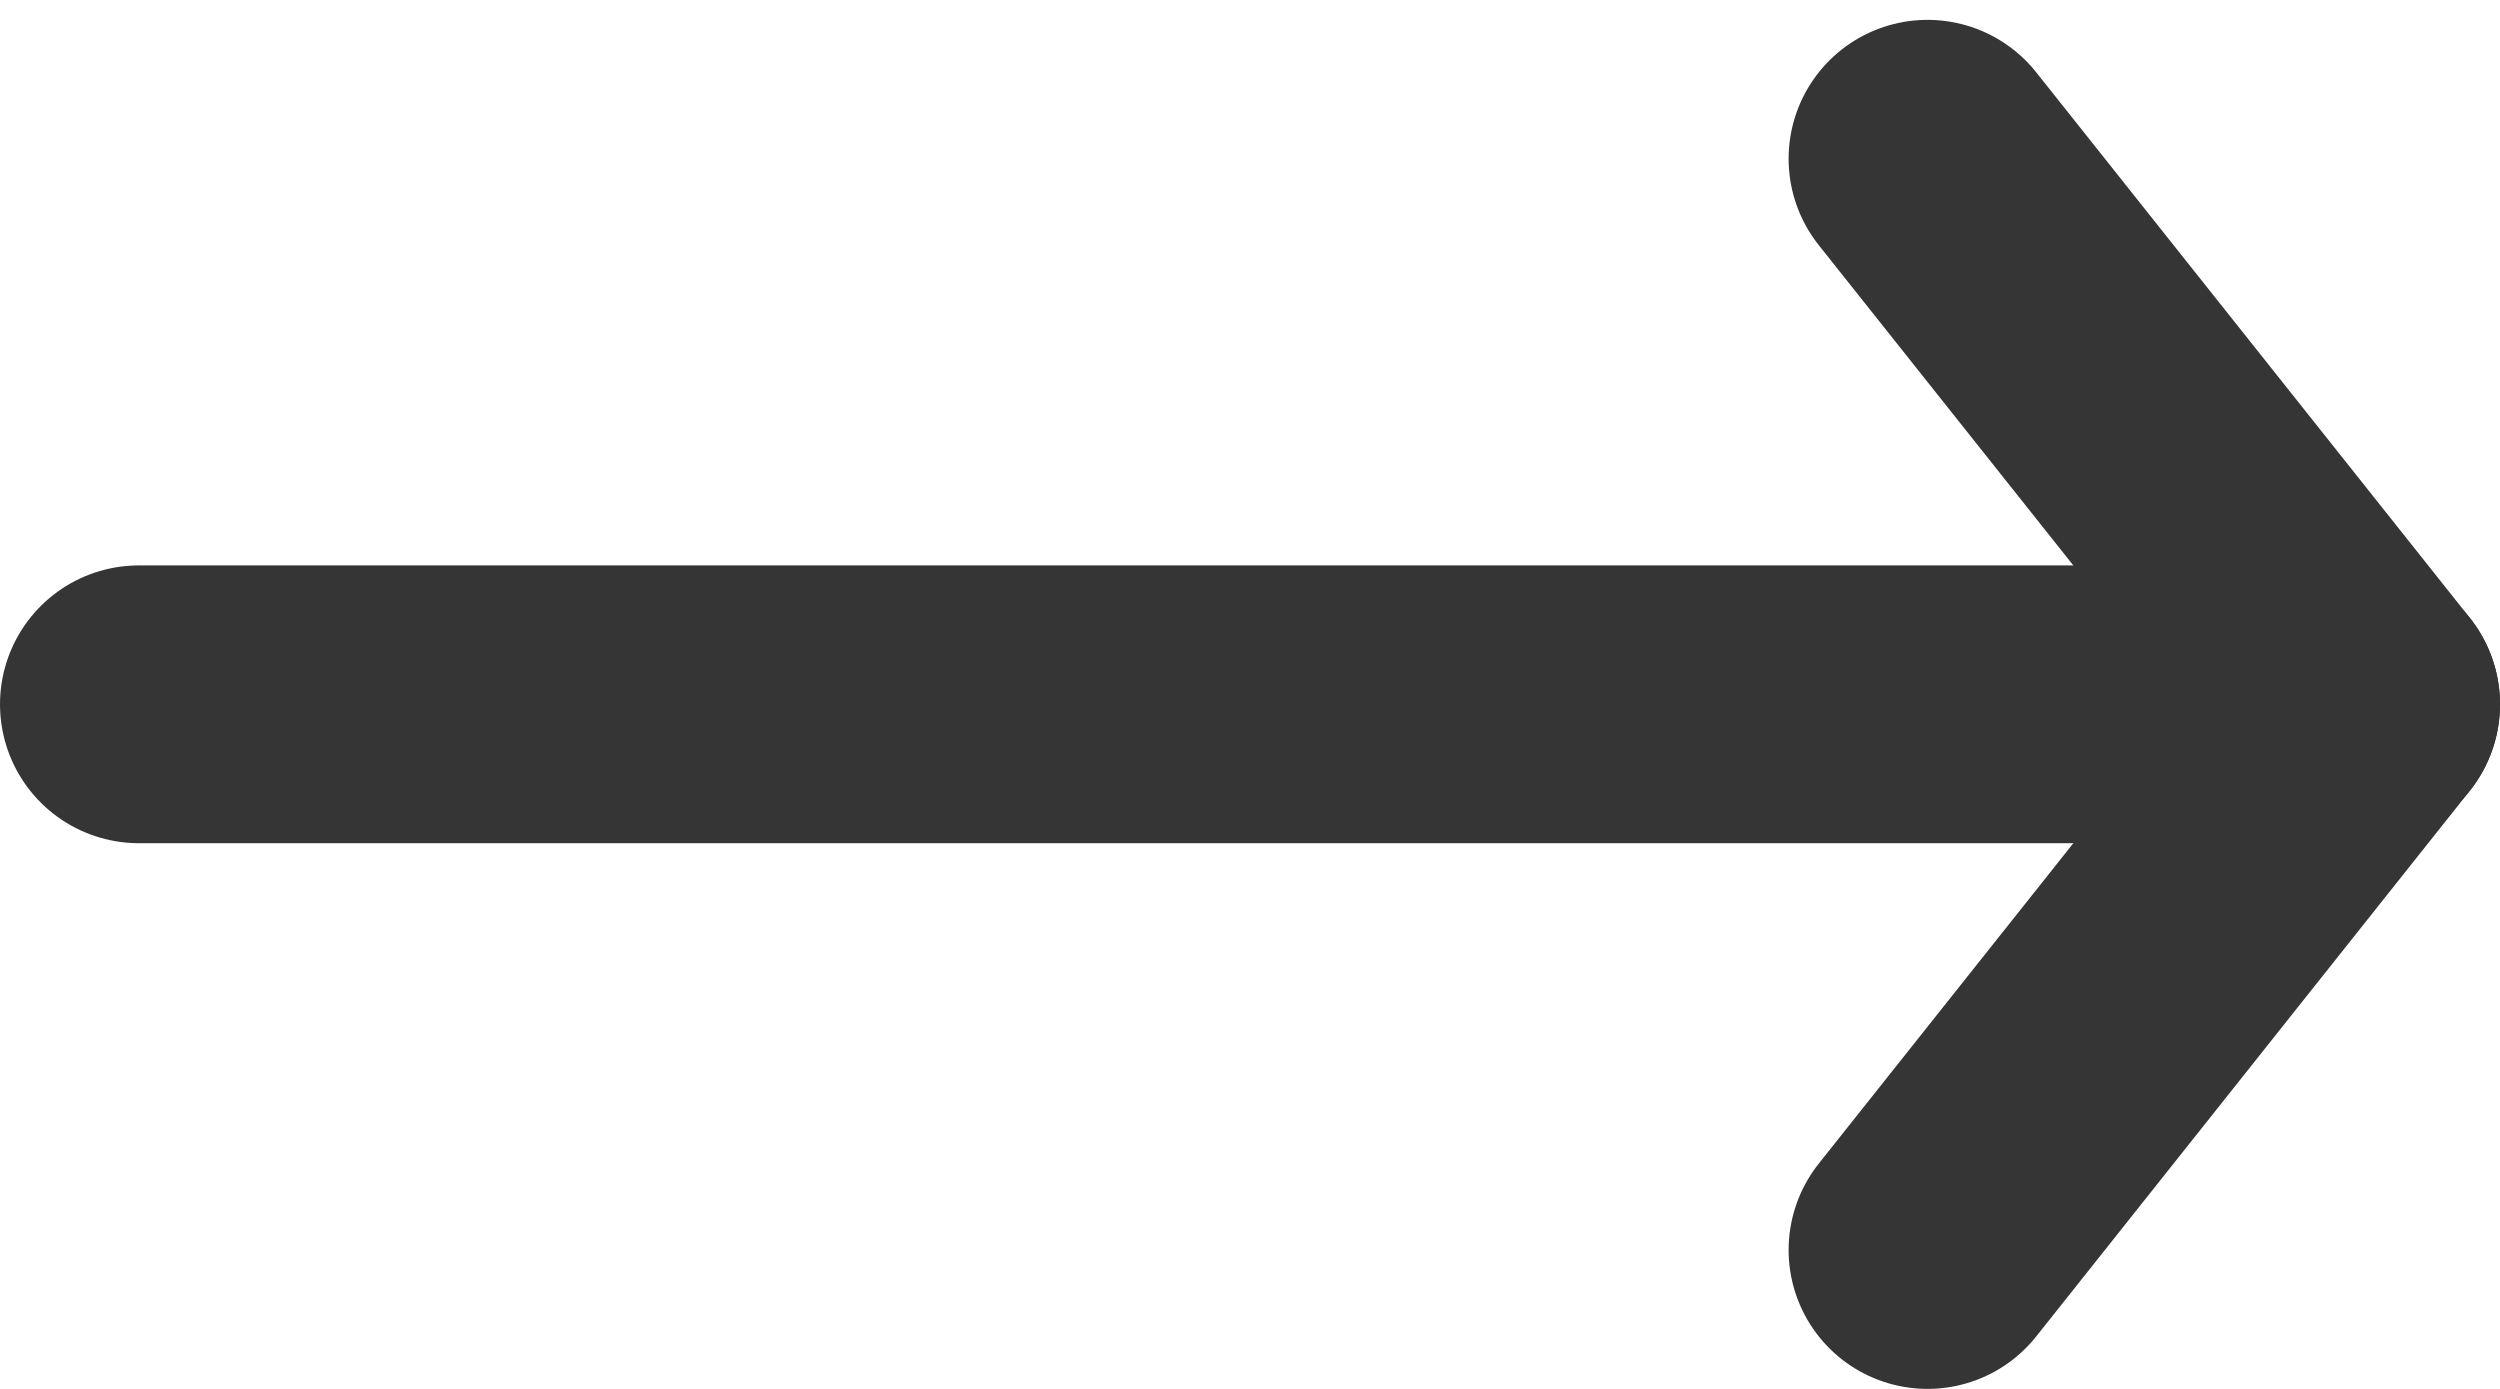
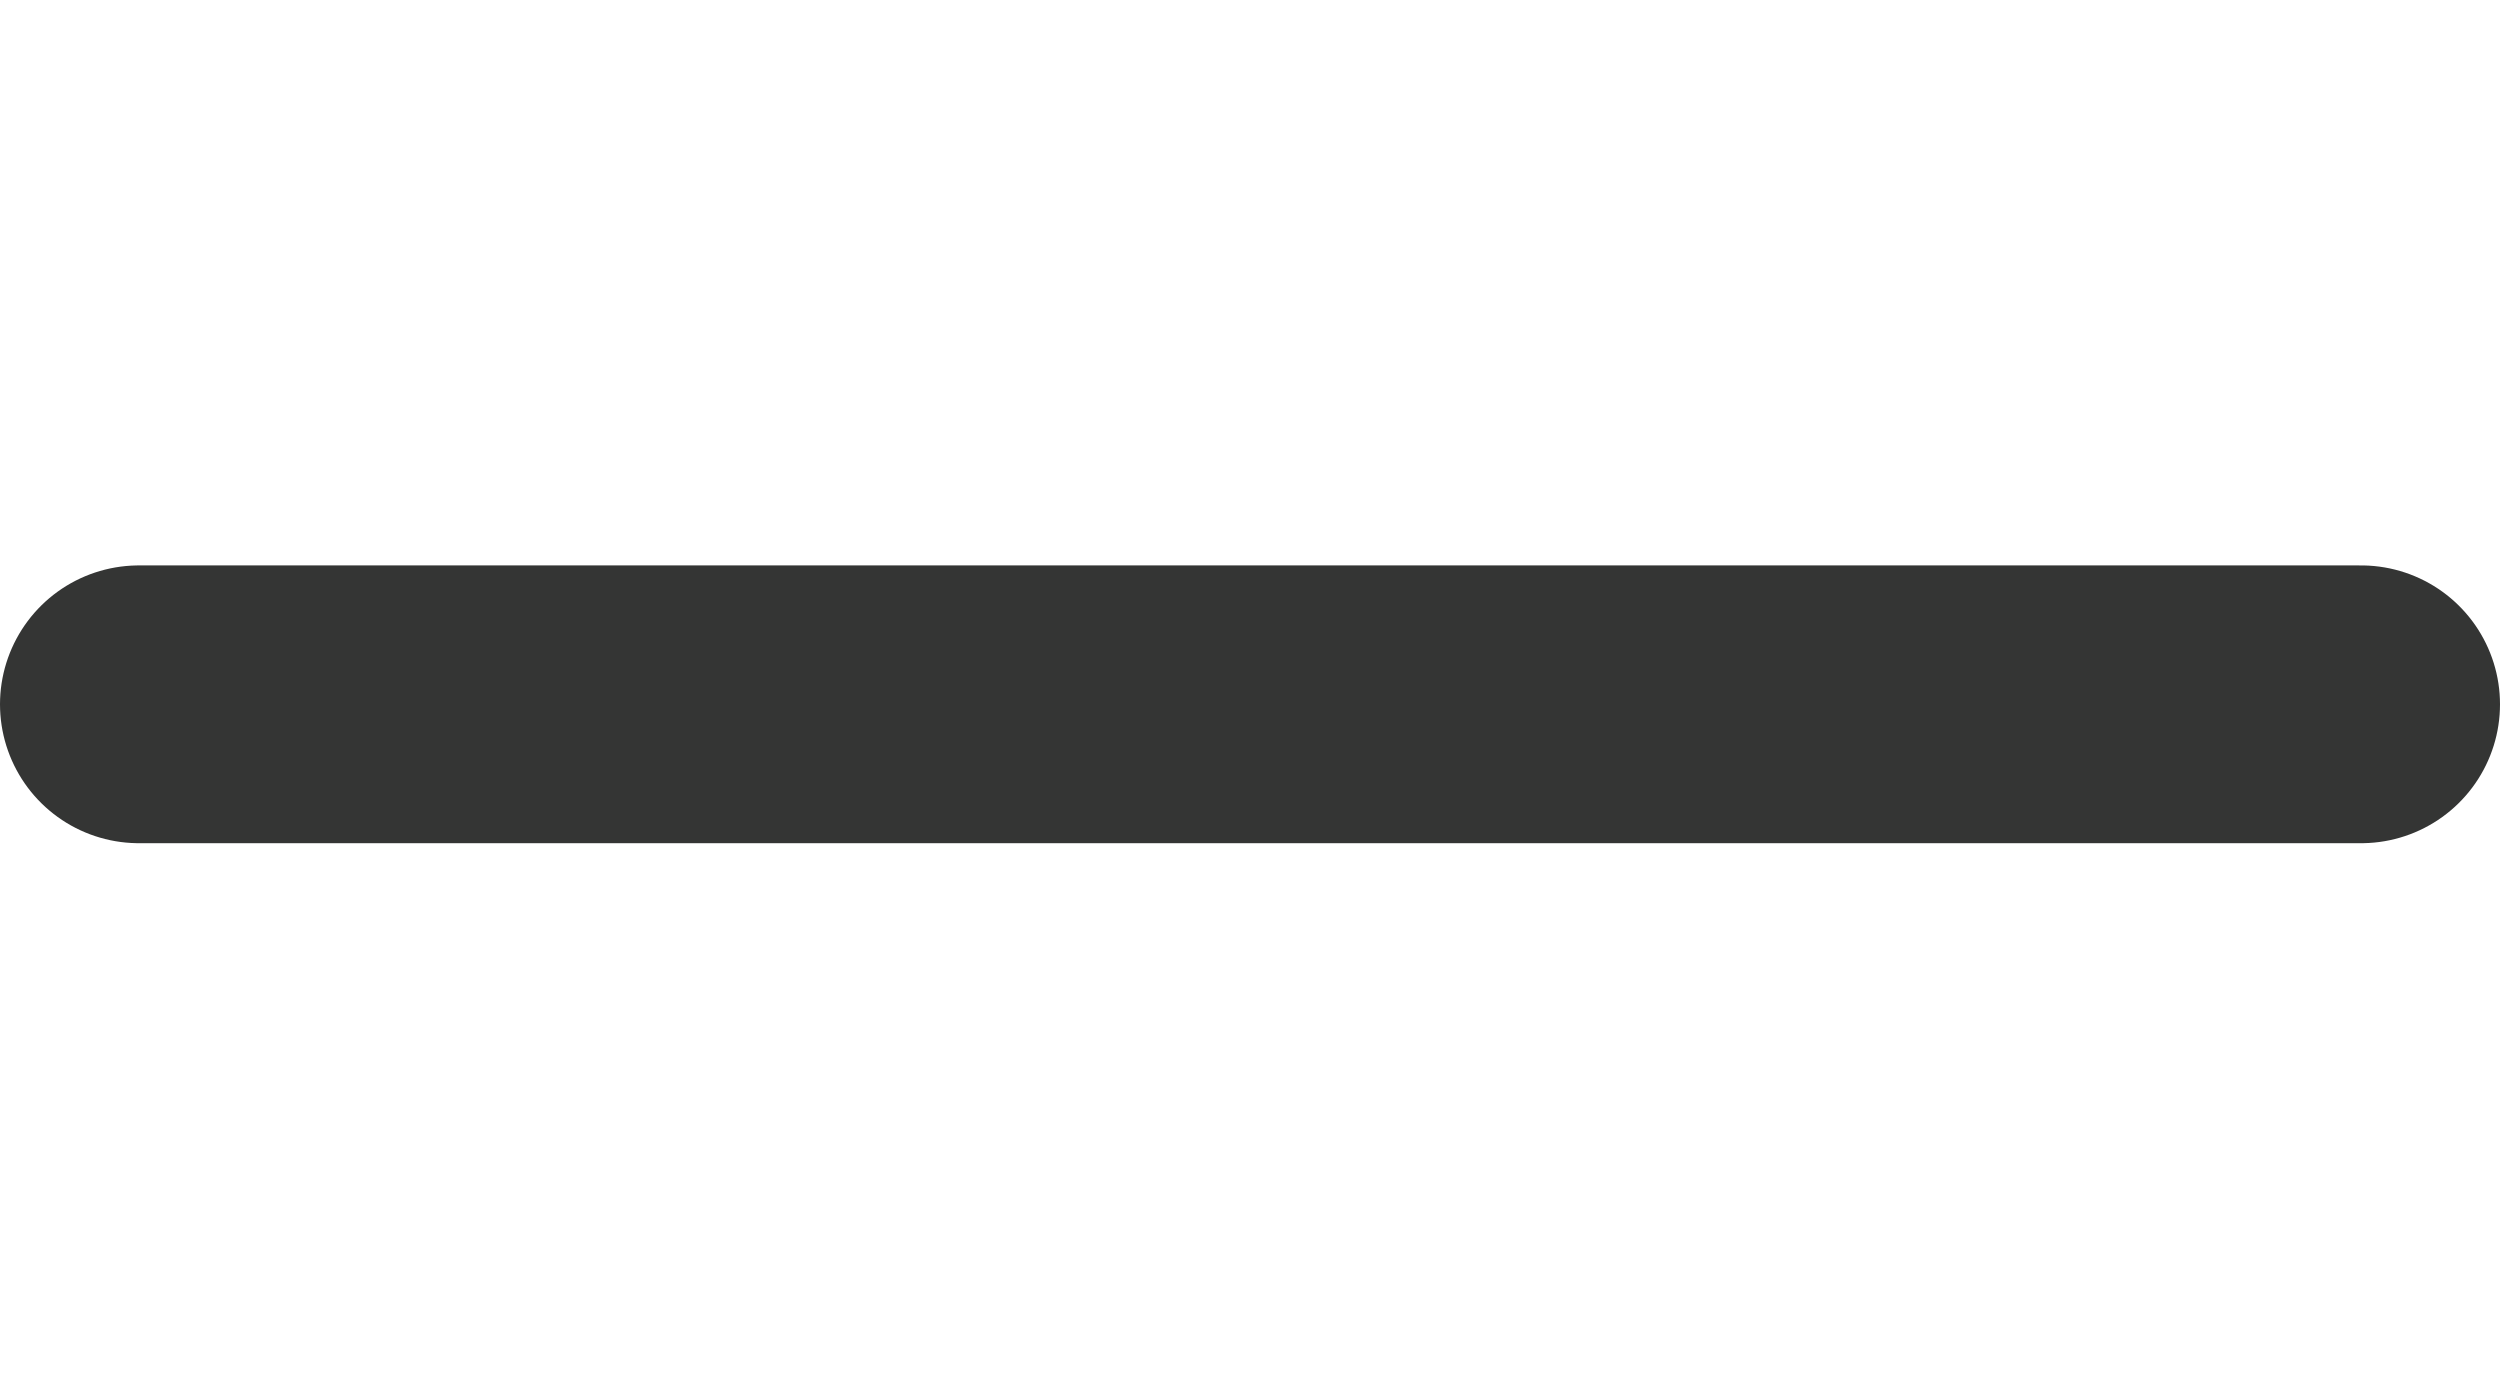
<svg xmlns="http://www.w3.org/2000/svg" width="18px" height="10px" viewBox="0 0 18 10" version="1.1">
  <title>Arrow/Long Copy</title>
  <desc>Created with Sketch.</desc>
  <g id="Page-1" stroke="none" stroke-width="1" fill="none" fill-rule="evenodd" stroke-linecap="round" stroke-linejoin="round">
    <g id="IL_Desktop_Oferta_POPRAWKI_IKONY_EKSPORTOWALNE" transform="translate(-1118, -879)" stroke="#343534" stroke-width="2">
      <g id="Arrow/Long-Copy" transform="translate(1127, 884) rotate(-180) translate(-1127, -884) translate(1119, 880)">
-         <polyline id="Stroke-1" points="3.122 0 -5.71428571e-05 3.929 3.122 7.857" />
        <path d="M16,3.929 L0,3.929" id="Stroke-3" />
      </g>
    </g>
  </g>
</svg>